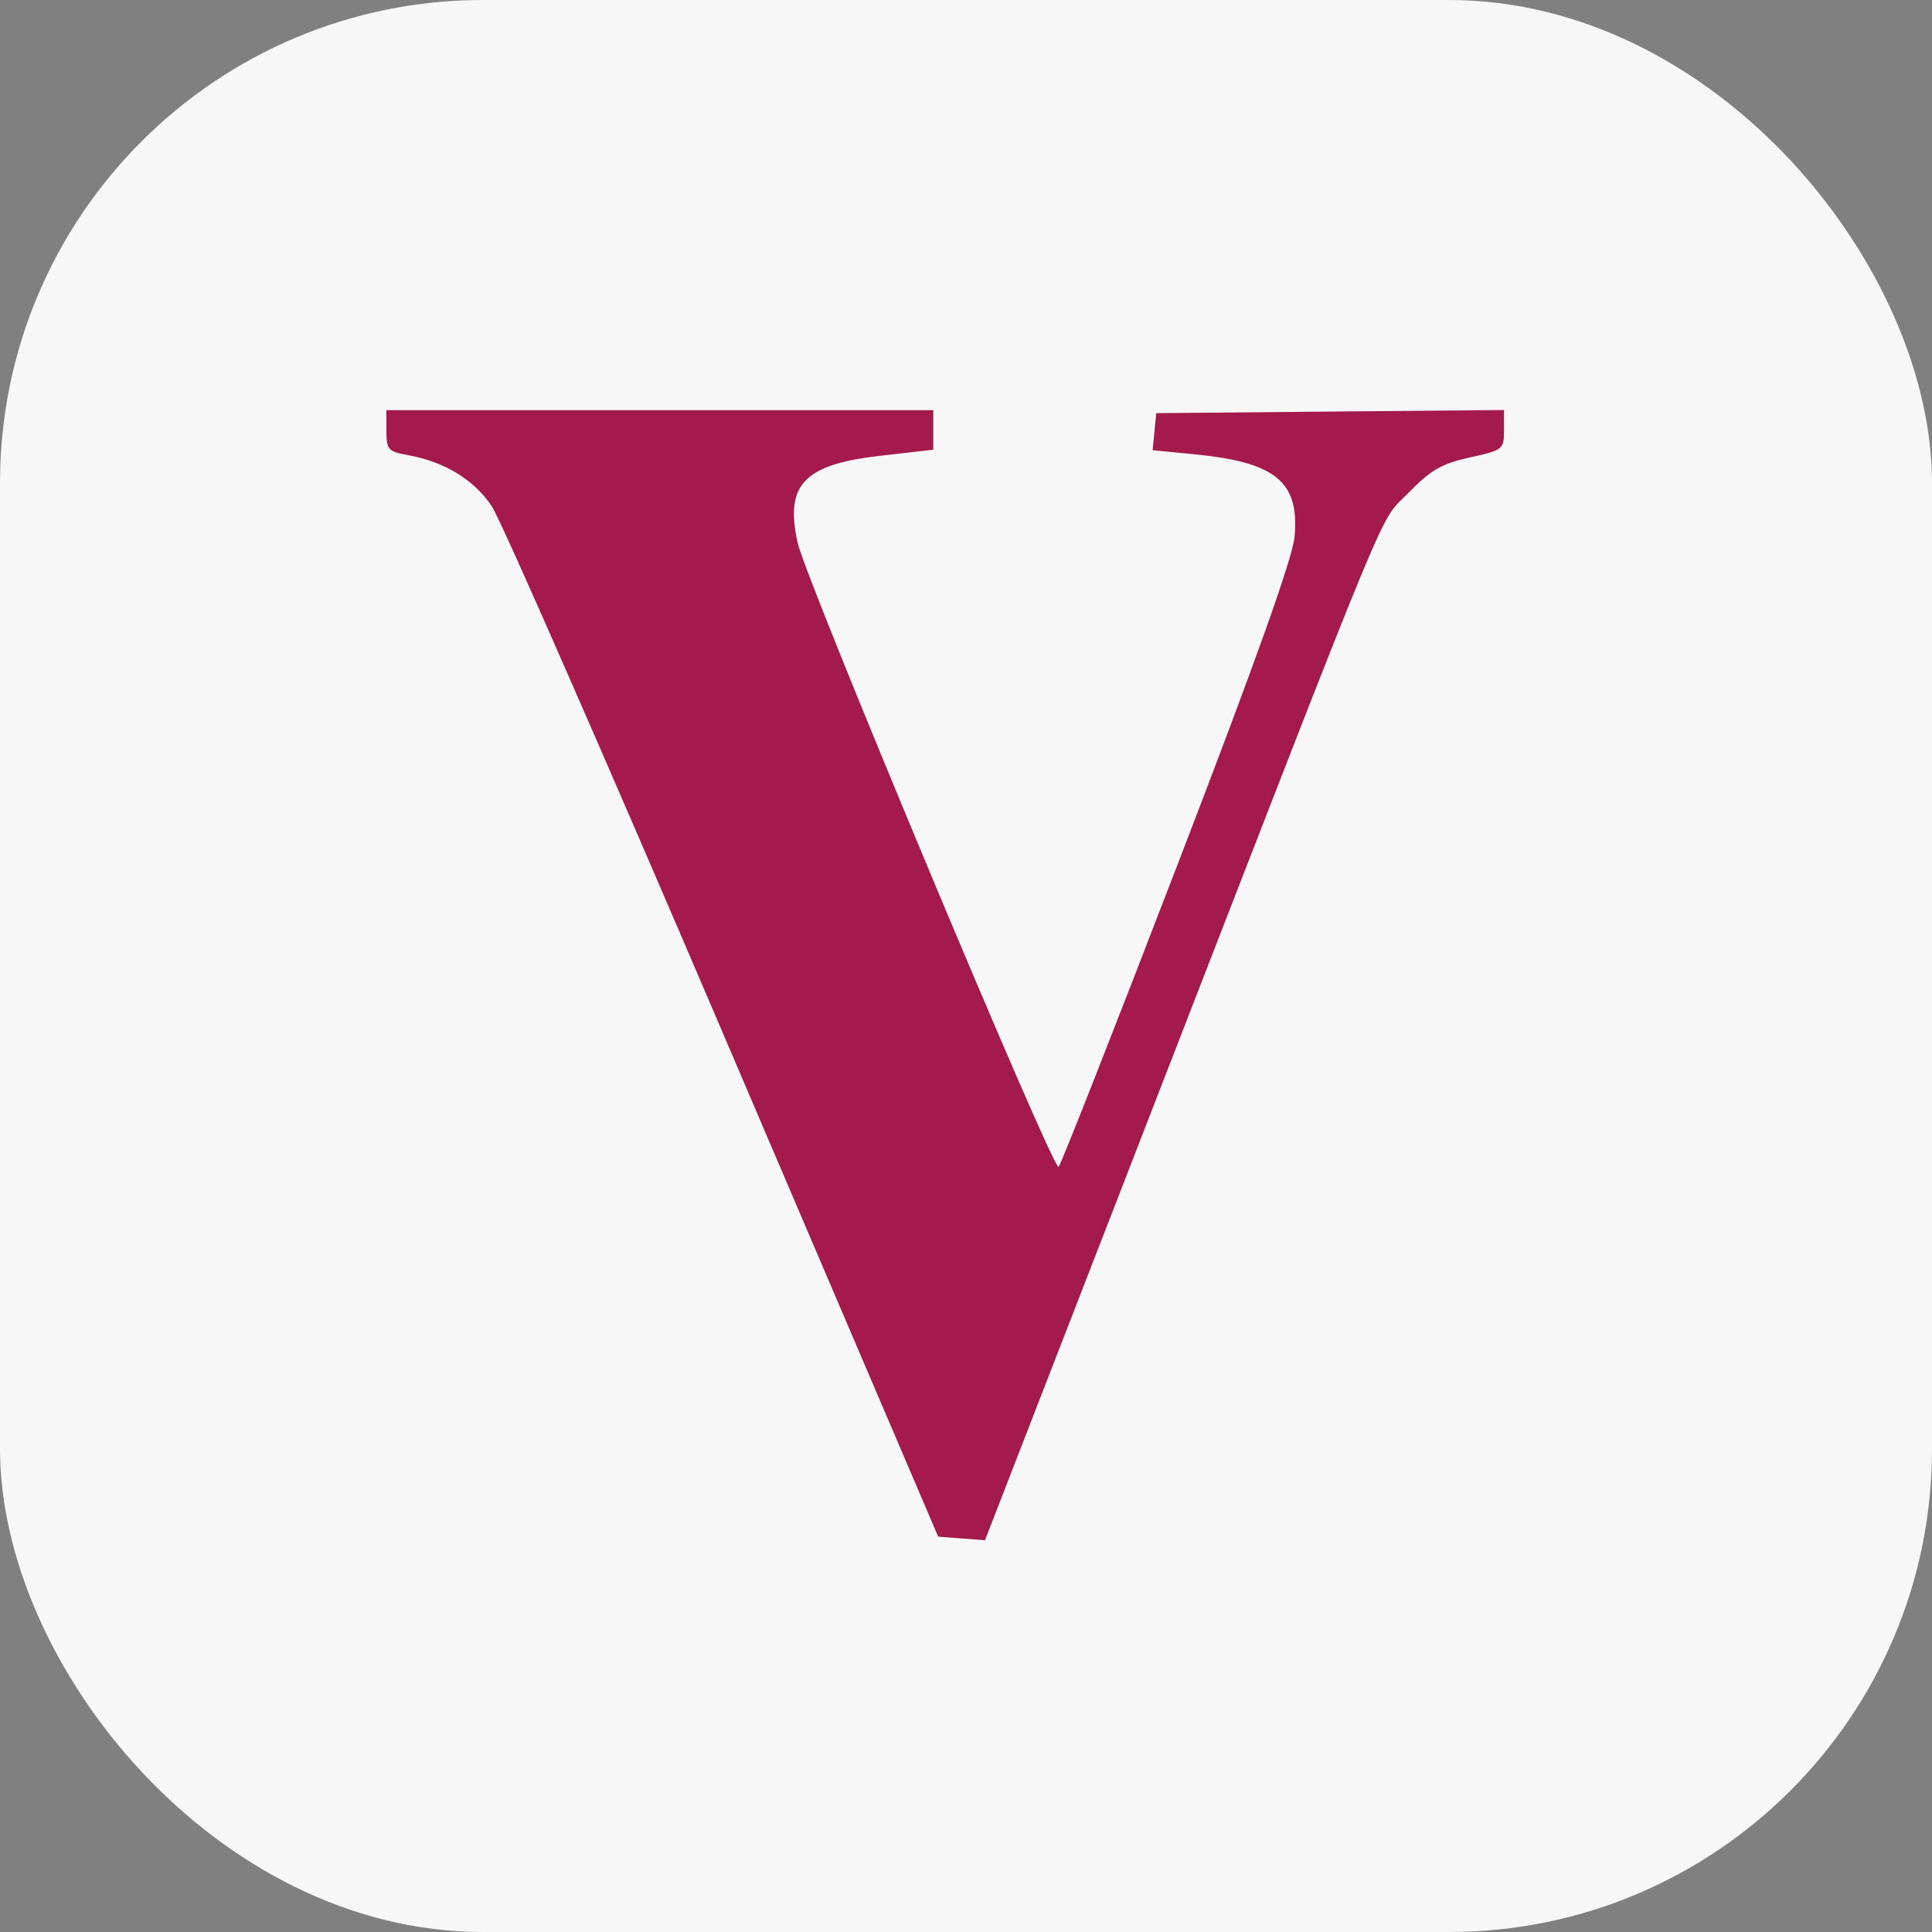
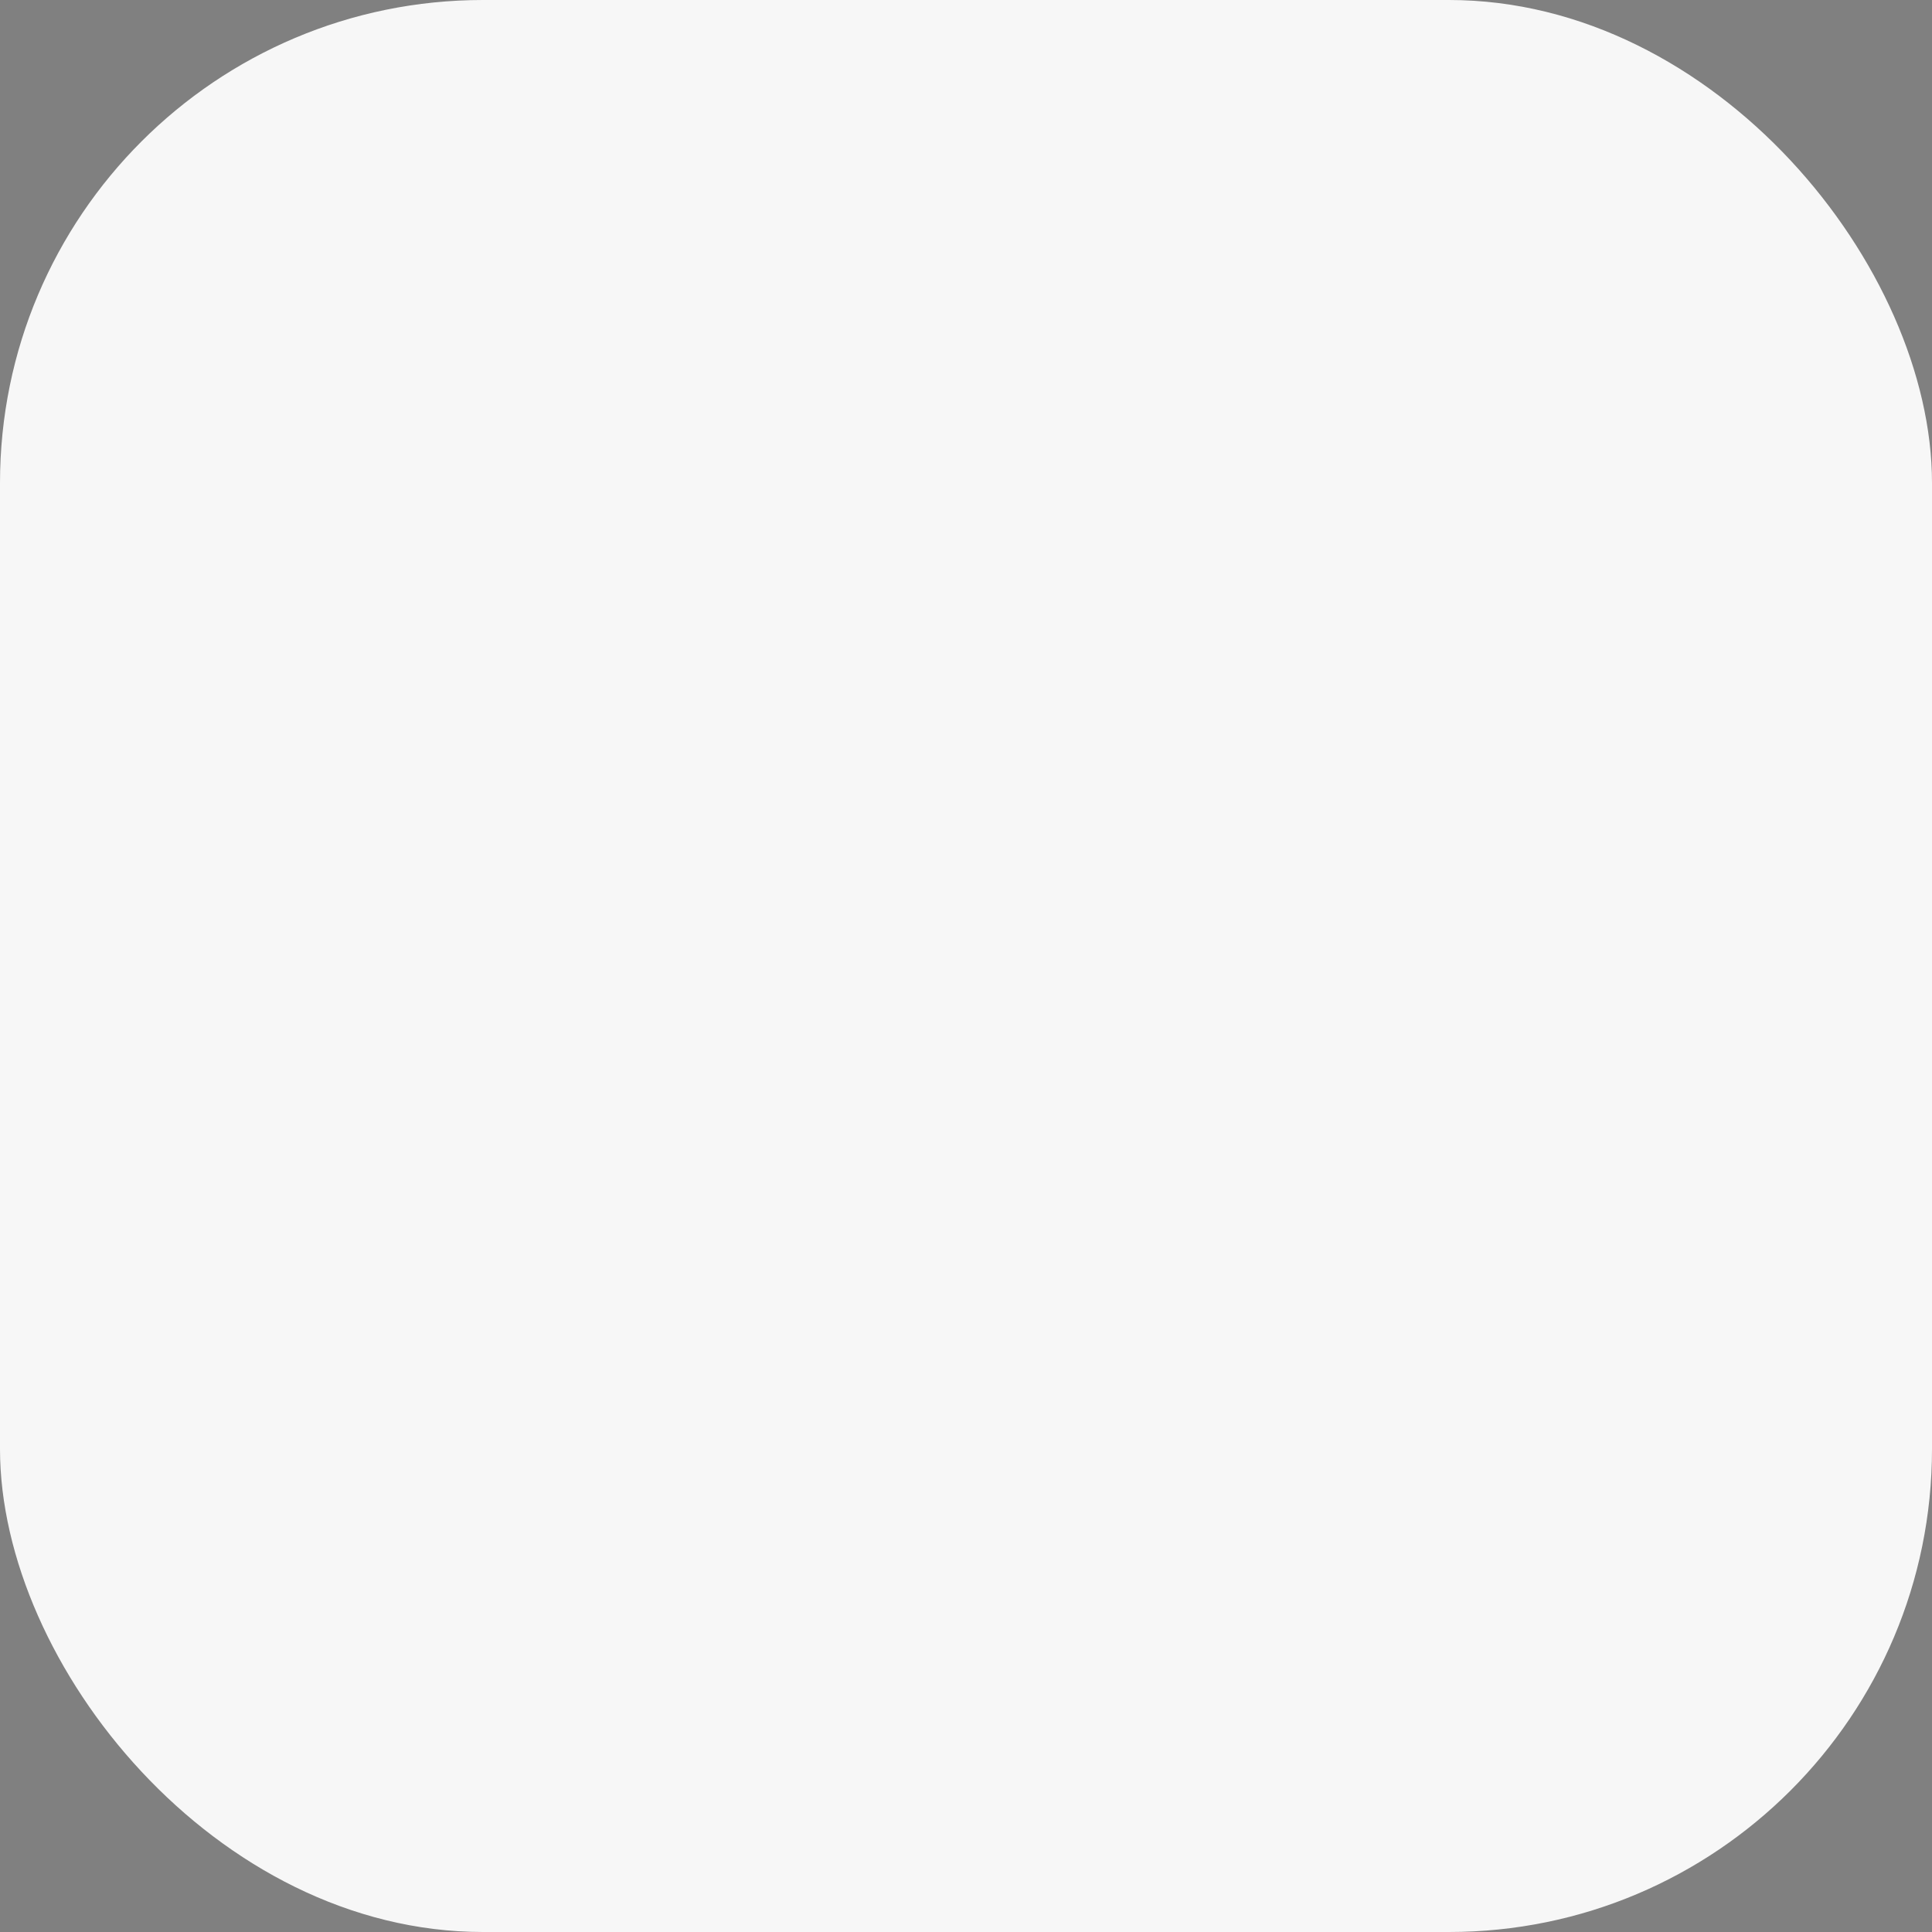
<svg xmlns="http://www.w3.org/2000/svg" width="40" height="40" viewBox="0 0 40 40" fill="none">
  <rect x="0" y="0" width="40" height="40" fill="#808080" stroke="none" />
  <rect width="40" height="40" rx="10" fill="#F7F7F7" />
  <g clip-path="url(#clip0_1291_2428)">
-     <path fill-rule="evenodd" clip-rule="evenodd" d="M83.097 8.124C80.253 8.523 78.261 10.127 77.46 12.665C77.208 13.462 77.107 15.434 77.277 16.227C77.615 17.804 78.856 19.407 80.677 20.619C81.239 20.993 82.744 21.803 84.019 22.418C87.77 24.228 88.569 24.867 88.867 26.301C89.227 28.038 88.321 29.825 86.723 30.53C85.882 30.901 84.469 30.98 83.31 30.722C81.409 30.298 79.952 29.041 78.905 26.922C78.562 26.229 78.161 25.205 78.013 24.646L77.745 23.631H77.272H76.8V27.815V32H77.265C77.691 32 77.75 31.956 77.972 31.481C78.352 30.67 78.48 30.668 81.012 31.423C87.317 33.305 92.914 30.248 92.922 24.918C92.924 22.978 92.271 21.395 90.89 19.994C90.056 19.148 89.91 19.061 86.644 17.445C82.888 15.586 81.839 14.944 81.293 14.167C80.966 13.701 80.918 13.52 80.879 12.601C80.841 11.677 80.872 11.489 81.162 10.895C81.778 9.636 82.995 9.044 84.79 9.13C85.703 9.174 85.996 9.246 86.777 9.62C87.28 9.861 87.957 10.293 88.28 10.581C89.28 11.47 90.335 13.127 90.829 14.585C91.023 15.159 91.067 15.203 91.488 15.238L91.939 15.276V11.638V8H91.459C91.05 8 90.969 8.045 90.903 8.311C90.698 9.126 89.965 9.305 88.665 8.857C86.627 8.154 84.698 7.9 83.097 8.124ZM131.801 8.186C131.021 8.435 130.299 9.232 130.099 10.064C129.819 11.23 130.465 12.554 131.535 13.003C132.044 13.217 133.188 13.217 133.696 13.002C134.6 12.62 135.156 11.723 135.156 10.646C135.156 8.823 133.533 7.633 131.801 8.186ZM8 8.918C8 9.312 8.033 9.349 8.462 9.426C9.209 9.562 9.823 9.939 10.184 10.485C10.371 10.766 12.526 15.68 14.973 21.405L19.424 31.815L19.908 31.852L20.393 31.889L23.751 23.237C28.962 9.809 28.526 10.858 29.164 10.201C29.623 9.73 29.85 9.599 30.431 9.471C31.121 9.319 31.139 9.304 31.139 8.902V8.489L27.538 8.521L23.939 8.554L23.901 8.937L23.864 9.321L24.76 9.409C26.415 9.572 26.905 9.98 26.803 11.109C26.763 11.552 26.003 13.683 24.377 17.908C23.075 21.292 21.968 24.105 21.917 24.159C21.811 24.269 16.69 12.022 16.515 11.24C16.245 10.038 16.641 9.618 18.211 9.438L19.323 9.311V8.901V8.492H13.662H8V8.918ZM151.815 12.629C150.926 13.115 150.523 13.801 150.523 14.831C150.523 15.755 150.865 16.403 151.599 16.868C152.989 17.749 154.912 17.034 155.33 15.48C155.6 14.48 155.251 13.502 154.391 12.846C154 12.548 153.799 12.49 153.058 12.461C152.429 12.437 152.081 12.484 151.815 12.629ZM153.97 13.077C154.686 13.564 154.892 13.957 154.892 14.831C154.892 15.708 154.688 16.095 153.958 16.596C153.608 16.836 153.421 16.875 152.829 16.834C152.379 16.802 151.996 16.694 151.783 16.539C151.362 16.232 150.892 15.331 150.892 14.831C150.892 14.281 151.381 13.399 151.864 13.078C152.44 12.695 153.409 12.695 153.97 13.077ZM152 14.831C152 16.007 152.031 16.246 152.185 16.246C152.324 16.246 152.369 16.096 152.369 15.631C152.369 15.067 152.393 15.015 152.659 15.015C152.873 15.015 153.047 15.175 153.33 15.631C153.541 15.969 153.798 16.246 153.903 16.246C154.163 16.246 154.147 16.185 153.717 15.561L153.342 15.015L153.659 14.871C154.227 14.612 154.217 13.749 153.643 13.531C153.475 13.468 153.037 13.415 152.669 13.415H152V14.831ZM153.538 14.215C153.538 14.569 153.513 14.586 152.954 14.622L152.369 14.66V14.215V13.771L152.954 13.809C153.513 13.845 153.538 13.862 153.538 14.215ZM43.938 15.665C42.138 16.281 40.853 17.41 40.02 19.109C39.253 20.672 39.09 21.439 39.083 23.508C39.076 25.654 39.294 26.746 40.025 28.204C41.173 30.499 43.252 31.754 45.904 31.754C48.421 31.754 50.004 30.906 51.756 28.618C52.337 27.859 52.436 27.663 52.313 27.514C51.963 27.093 51.724 27.168 50.948 27.945C49.688 29.204 48.275 29.656 46.872 29.248C45.191 28.759 44.152 26.926 43.882 23.969L43.794 23.015H48.067H52.339L52.253 22.139C51.906 18.611 50.264 16.24 47.692 15.552C46.701 15.287 44.883 15.341 43.938 15.665ZM100.095 15.562C98.869 15.858 97.852 16.464 96.793 17.527C95.204 19.124 94.544 20.729 94.435 23.262C94.359 25.03 94.646 26.381 95.414 27.86C96.347 29.658 98.094 31.068 100.006 31.566C100.946 31.811 102.992 31.811 103.932 31.566C106.486 30.901 108.509 28.775 109.259 25.969C109.556 24.855 109.551 22.269 109.249 21.169C108.839 19.675 108.225 18.613 107.145 17.527C106.075 16.452 105.159 15.914 103.82 15.572C102.939 15.347 101.002 15.342 100.095 15.562ZM119.938 15.55C118.757 15.941 117.786 16.674 116.893 17.846L116.565 18.277L116.56 17.015L116.554 15.754H113.346H110.138L110.177 16.141C110.212 16.493 110.271 16.542 110.826 16.682C111.547 16.864 111.836 17.176 111.939 17.882C111.98 18.167 111.997 20.902 111.976 23.96C111.939 29.369 111.931 29.53 111.682 29.868C111.528 30.077 111.185 30.297 110.821 30.419C110.287 30.598 110.211 30.667 110.177 31.003L110.138 31.385H114.208H118.277V30.954C118.277 30.641 118.223 30.523 118.08 30.523C117.698 30.523 117.033 30.116 116.856 29.774C116.708 29.487 116.677 28.559 116.677 24.387V19.346L117.234 18.772C117.541 18.456 118.1 18.057 118.477 17.885C119.835 17.263 120.914 17.776 121.217 19.189C121.39 19.997 121.405 28.809 121.234 29.405C121.072 29.971 120.662 30.38 120.165 30.473C119.795 30.543 119.754 30.592 119.754 30.968V31.385H123.692H127.631V30.97C127.631 30.582 127.599 30.549 127.15 30.478C126.822 30.425 126.567 30.279 126.35 30.022L126.031 29.643L126.03 24.76C126.029 21.972 125.974 19.538 125.901 19.088C125.644 17.503 124.84 16.412 123.461 15.776C122.898 15.516 122.551 15.45 121.6 15.422C120.869 15.4 120.246 15.448 119.938 15.55ZM143.361 15.575C141.085 16.127 139.181 17.67 138.202 19.754C137.662 20.905 137.459 21.841 137.388 23.512C137.313 25.302 137.54 26.475 138.24 27.9C138.734 28.907 139.956 30.245 140.908 30.819C142.389 31.713 144.647 32.021 146.394 31.566C147.855 31.185 149.517 30.07 150.53 28.791L150.923 28.295L150.638 27.991L150.352 27.687L149.73 28.292C148.749 29.247 148.208 29.472 146.892 29.475C145.978 29.477 145.683 29.427 145.203 29.19C143.994 28.595 142.914 27.06 142.46 25.292C141.945 23.286 141.975 20.448 142.532 18.645C143.079 16.875 144.435 15.951 145.602 16.555C146.135 16.831 146.255 17.158 146.342 18.585C146.432 20.043 146.624 20.55 147.237 20.936C147.555 21.137 147.777 21.174 148.394 21.13C149.804 21.029 150.451 20.361 150.438 19.022C150.423 17.399 149.166 16.134 147.01 15.573C146.124 15.342 144.317 15.343 143.361 15.575ZM53.046 16.171C53.046 16.512 53.102 16.603 53.348 16.665C54.012 16.831 53.98 16.758 58.413 28.03L59.877 31.753L60.315 31.753L60.752 31.754L62.782 26.677C63.898 23.885 64.861 21.6 64.92 21.6C64.98 21.6 65.778 23.887 66.693 26.683L68.357 31.766L68.777 31.729L69.196 31.692L71.939 24.576C73.635 20.174 74.792 17.339 74.971 17.145C75.131 16.971 75.442 16.753 75.662 16.659C75.986 16.521 76.061 16.419 76.061 16.122V15.754H73.777H71.492L71.531 16.152C71.565 16.502 71.622 16.56 72 16.622C72.925 16.774 73.201 17.146 73.077 18.073C73.017 18.514 70.704 24.826 70.531 25.017C70.43 25.128 68.549 18.444 68.461 17.658C68.386 16.994 68.541 16.772 69.151 16.669C69.973 16.531 70.031 16.495 70.031 16.115V15.754H66.085H62.138L62.177 16.152C62.212 16.511 62.263 16.559 62.695 16.628C63.321 16.729 63.533 17.026 63.988 18.442L64.358 19.593L63.233 22.412C62.614 23.962 62.074 25.231 62.031 25.231C61.891 25.231 59.291 18.292 59.228 17.751C59.157 17.134 59.391 16.791 59.99 16.637C60.301 16.557 60.376 16.469 60.408 16.147L60.446 15.754H56.746H53.046V16.171ZM128.515 16.142C128.549 16.485 128.617 16.548 129.114 16.692C129.422 16.781 129.809 16.999 129.975 17.175L130.277 17.497L130.31 23.364C130.348 30.191 130.393 29.899 129.231 30.361C128.634 30.598 128.554 30.671 128.554 30.977V31.323L132.585 31.356L136.615 31.388V30.956C136.615 30.602 136.57 30.523 136.363 30.523C135.915 30.523 135.37 30.149 135.19 29.719C135.046 29.374 135.015 28.102 135.015 22.527V15.754H131.746H128.477L128.515 16.142ZM47.068 16.66C47.747 17.104 48.078 18.325 48.149 20.646L48.185 21.785H45.92L43.655 21.785L43.73 20.462C43.853 18.258 44.355 16.929 45.208 16.543C45.694 16.323 46.645 16.383 47.068 16.66ZM103.113 16.699C104.243 17.536 104.613 19.245 104.613 23.631C104.613 28.252 104.182 29.927 102.808 30.631C102.402 30.84 101.539 30.792 100.962 30.53C100.578 30.356 100.353 30.132 100.08 29.655C99.473 28.592 99.384 27.808 99.388 23.569C99.392 20.387 99.427 19.616 99.603 18.921C99.947 17.557 100.429 16.812 101.169 16.501C101.641 16.302 102.727 16.413 103.113 16.699Z" fill="#A41A4A" />
+     <path fill-rule="evenodd" clip-rule="evenodd" d="M83.097 8.124C80.253 8.523 78.261 10.127 77.46 12.665C77.208 13.462 77.107 15.434 77.277 16.227C77.615 17.804 78.856 19.407 80.677 20.619C81.239 20.993 82.744 21.803 84.019 22.418C87.77 24.228 88.569 24.867 88.867 26.301C89.227 28.038 88.321 29.825 86.723 30.53C85.882 30.901 84.469 30.98 83.31 30.722C81.409 30.298 79.952 29.041 78.905 26.922C78.562 26.229 78.161 25.205 78.013 24.646L77.745 23.631H77.272H76.8V27.815V32H77.265C77.691 32 77.75 31.956 77.972 31.481C78.352 30.67 78.48 30.668 81.012 31.423C87.317 33.305 92.914 30.248 92.922 24.918C92.924 22.978 92.271 21.395 90.89 19.994C90.056 19.148 89.91 19.061 86.644 17.445C82.888 15.586 81.839 14.944 81.293 14.167C80.966 13.701 80.918 13.52 80.879 12.601C80.841 11.677 80.872 11.489 81.162 10.895C81.778 9.636 82.995 9.044 84.79 9.13C85.703 9.174 85.996 9.246 86.777 9.62C87.28 9.861 87.957 10.293 88.28 10.581C89.28 11.47 90.335 13.127 90.829 14.585C91.023 15.159 91.067 15.203 91.488 15.238L91.939 15.276V11.638V8H91.459C91.05 8 90.969 8.045 90.903 8.311C90.698 9.126 89.965 9.305 88.665 8.857C86.627 8.154 84.698 7.9 83.097 8.124ZM131.801 8.186C131.021 8.435 130.299 9.232 130.099 10.064C129.819 11.23 130.465 12.554 131.535 13.003C132.044 13.217 133.188 13.217 133.696 13.002C134.6 12.62 135.156 11.723 135.156 10.646C135.156 8.823 133.533 7.633 131.801 8.186ZM8 8.918C8 9.312 8.033 9.349 8.462 9.426C9.209 9.562 9.823 9.939 10.184 10.485C10.371 10.766 12.526 15.68 14.973 21.405L19.424 31.815L19.908 31.852L20.393 31.889L23.751 23.237C28.962 9.809 28.526 10.858 29.164 10.201C29.623 9.73 29.85 9.599 30.431 9.471C31.121 9.319 31.139 9.304 31.139 8.902V8.489L27.538 8.521L23.939 8.554L23.901 8.937L23.864 9.321L24.76 9.409C26.415 9.572 26.905 9.98 26.803 11.109C26.763 11.552 26.003 13.683 24.377 17.908C23.075 21.292 21.968 24.105 21.917 24.159C21.811 24.269 16.69 12.022 16.515 11.24C16.245 10.038 16.641 9.618 18.211 9.438L19.323 9.311V8.901V8.492H13.662H8V8.918ZM151.815 12.629C150.926 13.115 150.523 13.801 150.523 14.831C150.523 15.755 150.865 16.403 151.599 16.868C152.989 17.749 154.912 17.034 155.33 15.48C155.6 14.48 155.251 13.502 154.391 12.846C154 12.548 153.799 12.49 153.058 12.461C152.429 12.437 152.081 12.484 151.815 12.629ZM153.97 13.077C154.686 13.564 154.892 13.957 154.892 14.831C154.892 15.708 154.688 16.095 153.958 16.596C153.608 16.836 153.421 16.875 152.829 16.834C152.379 16.802 151.996 16.694 151.783 16.539C151.362 16.232 150.892 15.331 150.892 14.831C150.892 14.281 151.381 13.399 151.864 13.078C152.44 12.695 153.409 12.695 153.97 13.077ZM152 14.831C152 16.007 152.031 16.246 152.185 16.246C152.324 16.246 152.369 16.096 152.369 15.631C152.369 15.067 152.393 15.015 152.659 15.015C152.873 15.015 153.047 15.175 153.33 15.631C153.541 15.969 153.798 16.246 153.903 16.246C154.163 16.246 154.147 16.185 153.717 15.561L153.342 15.015L153.659 14.871C154.227 14.612 154.217 13.749 153.643 13.531C153.475 13.468 153.037 13.415 152.669 13.415H152V14.831ZM153.538 14.215C153.538 14.569 153.513 14.586 152.954 14.622L152.369 14.66V14.215V13.771L152.954 13.809C153.513 13.845 153.538 13.862 153.538 14.215ZM43.938 15.665C42.138 16.281 40.853 17.41 40.02 19.109C39.253 20.672 39.09 21.439 39.083 23.508C39.076 25.654 39.294 26.746 40.025 28.204C41.173 30.499 43.252 31.754 45.904 31.754C48.421 31.754 50.004 30.906 51.756 28.618C52.337 27.859 52.436 27.663 52.313 27.514C51.963 27.093 51.724 27.168 50.948 27.945C49.688 29.204 48.275 29.656 46.872 29.248C45.191 28.759 44.152 26.926 43.882 23.969L43.794 23.015H48.067H52.339L52.253 22.139C51.906 18.611 50.264 16.24 47.692 15.552C46.701 15.287 44.883 15.341 43.938 15.665ZM100.095 15.562C98.869 15.858 97.852 16.464 96.793 17.527C95.204 19.124 94.544 20.729 94.435 23.262C94.359 25.03 94.646 26.381 95.414 27.86C96.347 29.658 98.094 31.068 100.006 31.566C100.946 31.811 102.992 31.811 103.932 31.566C106.486 30.901 108.509 28.775 109.259 25.969C109.556 24.855 109.551 22.269 109.249 21.169C108.839 19.675 108.225 18.613 107.145 17.527C106.075 16.452 105.159 15.914 103.82 15.572C102.939 15.347 101.002 15.342 100.095 15.562ZM119.938 15.55C118.757 15.941 117.786 16.674 116.893 17.846L116.565 18.277L116.56 17.015L116.554 15.754H113.346H110.138L110.177 16.141C110.212 16.493 110.271 16.542 110.826 16.682C111.547 16.864 111.836 17.176 111.939 17.882C111.98 18.167 111.997 20.902 111.976 23.96C111.939 29.369 111.931 29.53 111.682 29.868C111.528 30.077 111.185 30.297 110.821 30.419C110.287 30.598 110.211 30.667 110.177 31.003L110.138 31.385H114.208H118.277V30.954C118.277 30.641 118.223 30.523 118.08 30.523C117.698 30.523 117.033 30.116 116.856 29.774C116.708 29.487 116.677 28.559 116.677 24.387V19.346L117.234 18.772C117.541 18.456 118.1 18.057 118.477 17.885C119.835 17.263 120.914 17.776 121.217 19.189C121.39 19.997 121.405 28.809 121.234 29.405C121.072 29.971 120.662 30.38 120.165 30.473C119.795 30.543 119.754 30.592 119.754 30.968V31.385H123.692H127.631V30.97C127.631 30.582 127.599 30.549 127.15 30.478C126.822 30.425 126.567 30.279 126.35 30.022L126.031 29.643L126.03 24.76C126.029 21.972 125.974 19.538 125.901 19.088C125.644 17.503 124.84 16.412 123.461 15.776C122.898 15.516 122.551 15.45 121.6 15.422C120.869 15.4 120.246 15.448 119.938 15.55ZM143.361 15.575C141.085 16.127 139.181 17.67 138.202 19.754C137.662 20.905 137.459 21.841 137.388 23.512C137.313 25.302 137.54 26.475 138.24 27.9C138.734 28.907 139.956 30.245 140.908 30.819C142.389 31.713 144.647 32.021 146.394 31.566C147.855 31.185 149.517 30.07 150.53 28.791L150.923 28.295L150.638 27.991L150.352 27.687L149.73 28.292C148.749 29.247 148.208 29.472 146.892 29.475C145.978 29.477 145.683 29.427 145.203 29.19C143.994 28.595 142.914 27.06 142.46 25.292C141.945 23.286 141.975 20.448 142.532 18.645C143.079 16.875 144.435 15.951 145.602 16.555C146.135 16.831 146.255 17.158 146.342 18.585C146.432 20.043 146.624 20.55 147.237 20.936C147.555 21.137 147.777 21.174 148.394 21.13C149.804 21.029 150.451 20.361 150.438 19.022C150.423 17.399 149.166 16.134 147.01 15.573C146.124 15.342 144.317 15.343 143.361 15.575ZM53.046 16.171C53.046 16.512 53.102 16.603 53.348 16.665C54.012 16.831 53.98 16.758 58.413 28.03L59.877 31.753L60.315 31.753L60.752 31.754L62.782 26.677C63.898 23.885 64.861 21.6 64.92 21.6C64.98 21.6 65.778 23.887 66.693 26.683L68.357 31.766L68.777 31.729L69.196 31.692L71.939 24.576C73.635 20.174 74.792 17.339 74.971 17.145C75.131 16.971 75.442 16.753 75.662 16.659C75.986 16.521 76.061 16.419 76.061 16.122V15.754H73.777H71.492L71.531 16.152C71.565 16.502 71.622 16.56 72 16.622C72.925 16.774 73.201 17.146 73.077 18.073C73.017 18.514 70.704 24.826 70.531 25.017C70.43 25.128 68.549 18.444 68.461 17.658C68.386 16.994 68.541 16.772 69.151 16.669C69.973 16.531 70.031 16.495 70.031 16.115V15.754H66.085H62.138L62.177 16.152C62.212 16.511 62.263 16.559 62.695 16.628C63.321 16.729 63.533 17.026 63.988 18.442L64.358 19.593L63.233 22.412C62.614 23.962 62.074 25.231 62.031 25.231C59.157 17.134 59.391 16.791 59.99 16.637C60.301 16.557 60.376 16.469 60.408 16.147L60.446 15.754H56.746H53.046V16.171ZM128.515 16.142C128.549 16.485 128.617 16.548 129.114 16.692C129.422 16.781 129.809 16.999 129.975 17.175L130.277 17.497L130.31 23.364C130.348 30.191 130.393 29.899 129.231 30.361C128.634 30.598 128.554 30.671 128.554 30.977V31.323L132.585 31.356L136.615 31.388V30.956C136.615 30.602 136.57 30.523 136.363 30.523C135.915 30.523 135.37 30.149 135.19 29.719C135.046 29.374 135.015 28.102 135.015 22.527V15.754H131.746H128.477L128.515 16.142ZM47.068 16.66C47.747 17.104 48.078 18.325 48.149 20.646L48.185 21.785H45.92L43.655 21.785L43.73 20.462C43.853 18.258 44.355 16.929 45.208 16.543C45.694 16.323 46.645 16.383 47.068 16.66ZM103.113 16.699C104.243 17.536 104.613 19.245 104.613 23.631C104.613 28.252 104.182 29.927 102.808 30.631C102.402 30.84 101.539 30.792 100.962 30.53C100.578 30.356 100.353 30.132 100.08 29.655C99.473 28.592 99.384 27.808 99.388 23.569C99.392 20.387 99.427 19.616 99.603 18.921C99.947 17.557 100.429 16.812 101.169 16.501C101.641 16.302 102.727 16.413 103.113 16.699Z" fill="#A41A4A" />
  </g>
  <defs>
    <clipPath id="clip0_1291_2428">
-       <rect width="23.262" height="24" fill="white" transform="translate(8 8)" />
-     </clipPath>
+       </clipPath>
  </defs>
</svg>